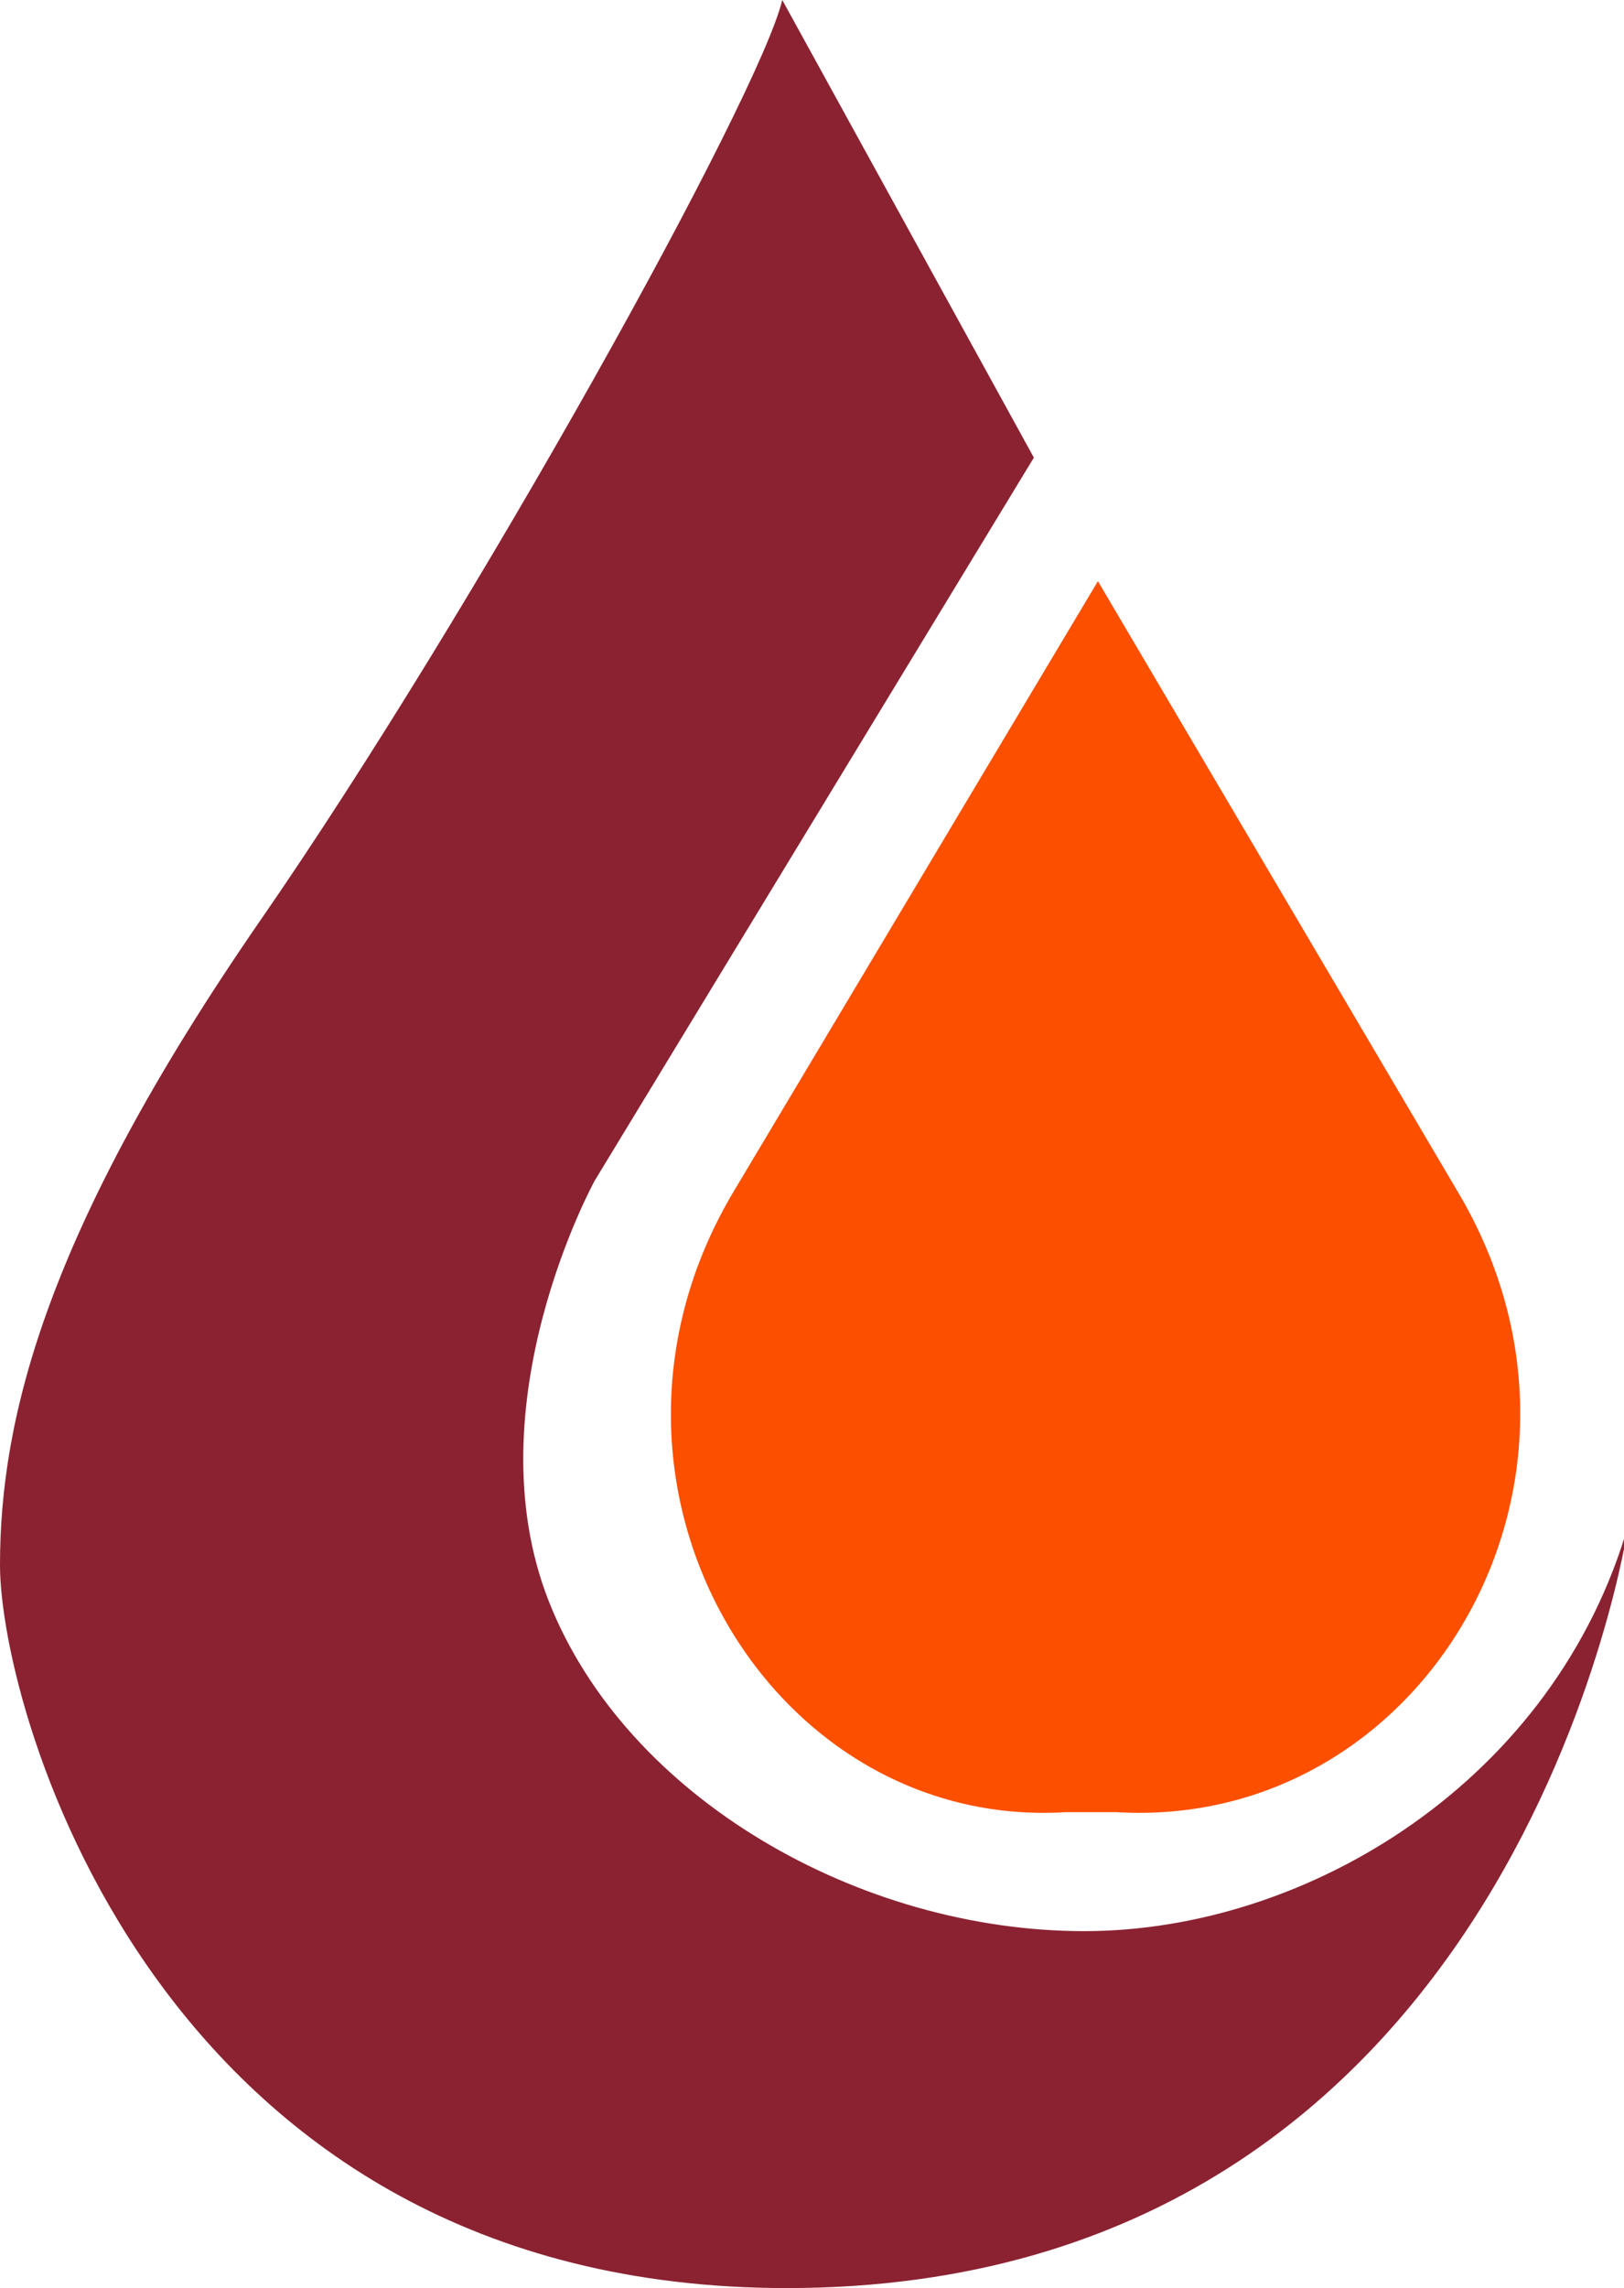
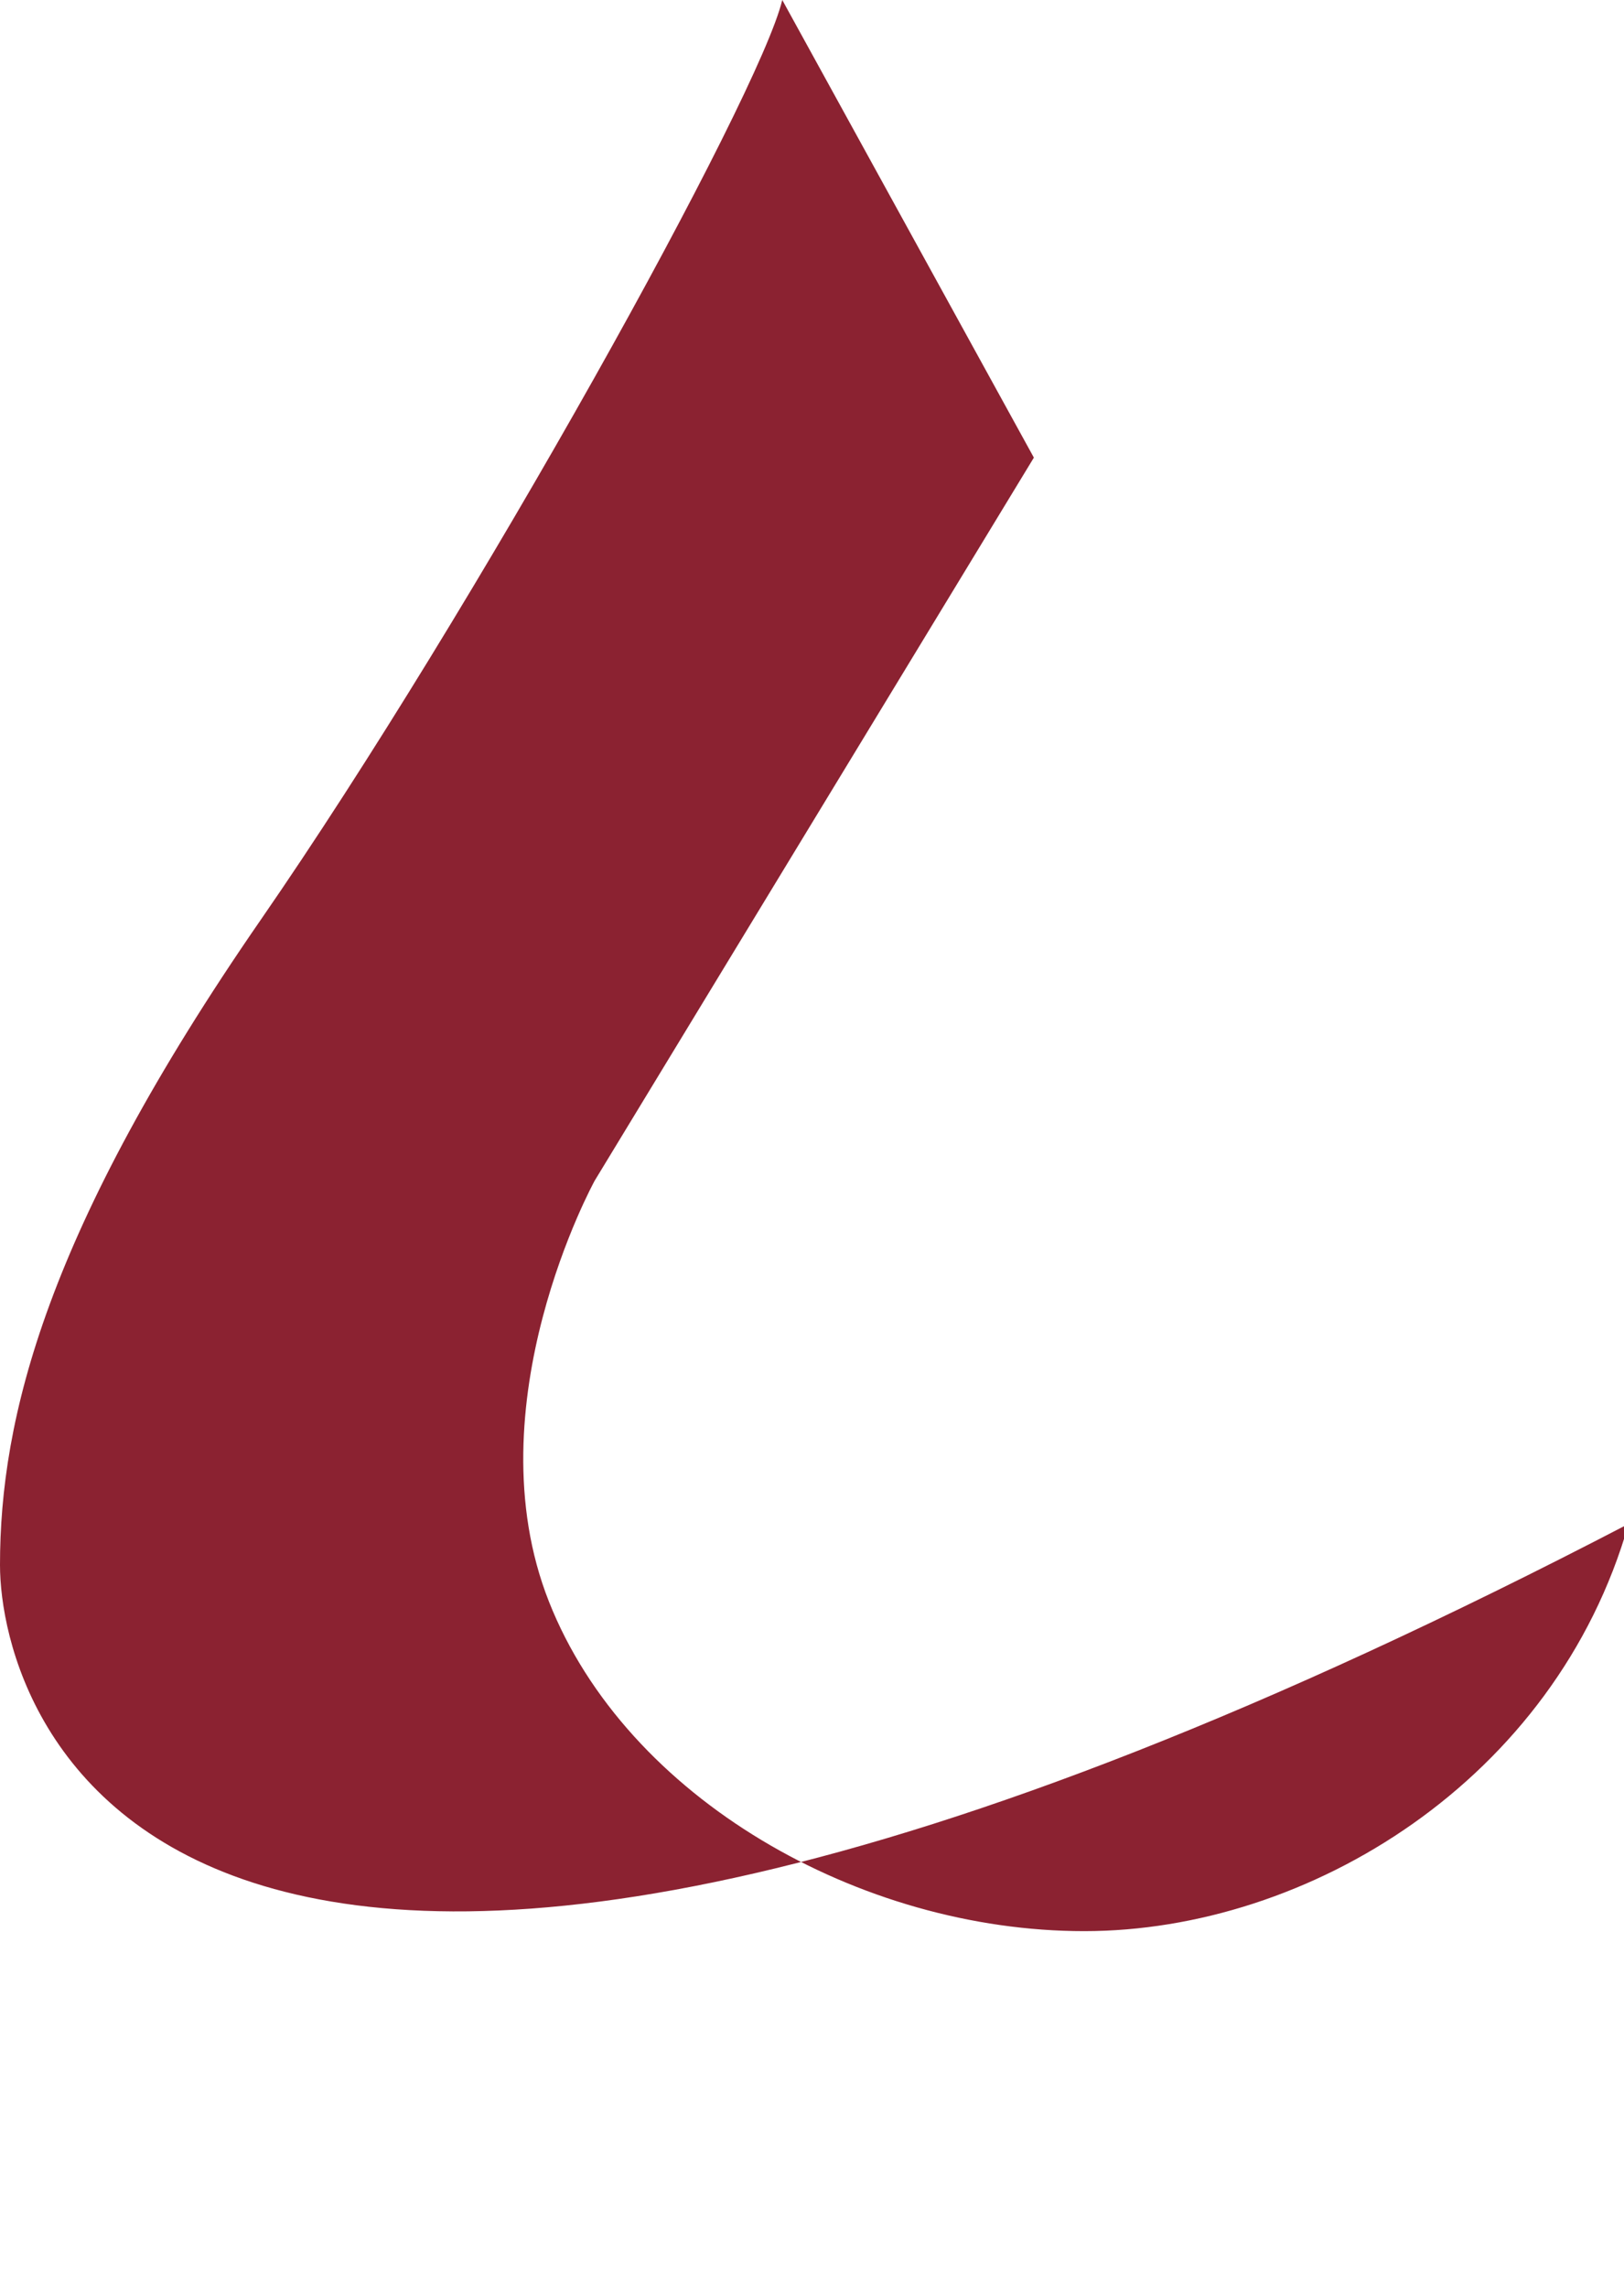
<svg xmlns="http://www.w3.org/2000/svg" xml:space="preserve" id="Слой_1" x="0" y="0" style="enable-background:new 0 0 35.5 50" version="1.1" viewBox="0 0 35.5 50">
  <style type="text/css">.st0{fill:#8b2231}.st1{fill:#fc4f00}</style>
  <g id="_x31_3189">
    <g>
-       <path d="m17.1 0 5.5 10L13 25.8s-2.7 4.9-1 9.2 6.8 7.2 11.7 7.2 10.3-3.3 11.9-8.9c0 0-2.4 16.7-18.4 16.7C3.5 50 0 37.4 0 34.2s1-7.3 5.7-14.1S16.6 2.1 17.1 0z" class="st0" />
-       <path d="M31.9 26.1 24 12.7l-8 13.4c-3.7 6.3.8 13.9 7.3 13.5h1.1c6.7.4 11.2-7.2 7.5-13.5z" class="st1" />
+       <path d="m17.1 0 5.5 10L13 25.8s-2.7 4.9-1 9.2 6.8 7.2 11.7 7.2 10.3-3.3 11.9-8.9C3.5 50 0 37.4 0 34.2s1-7.3 5.7-14.1S16.6 2.1 17.1 0z" class="st0" />
    </g>
  </g>
</svg>